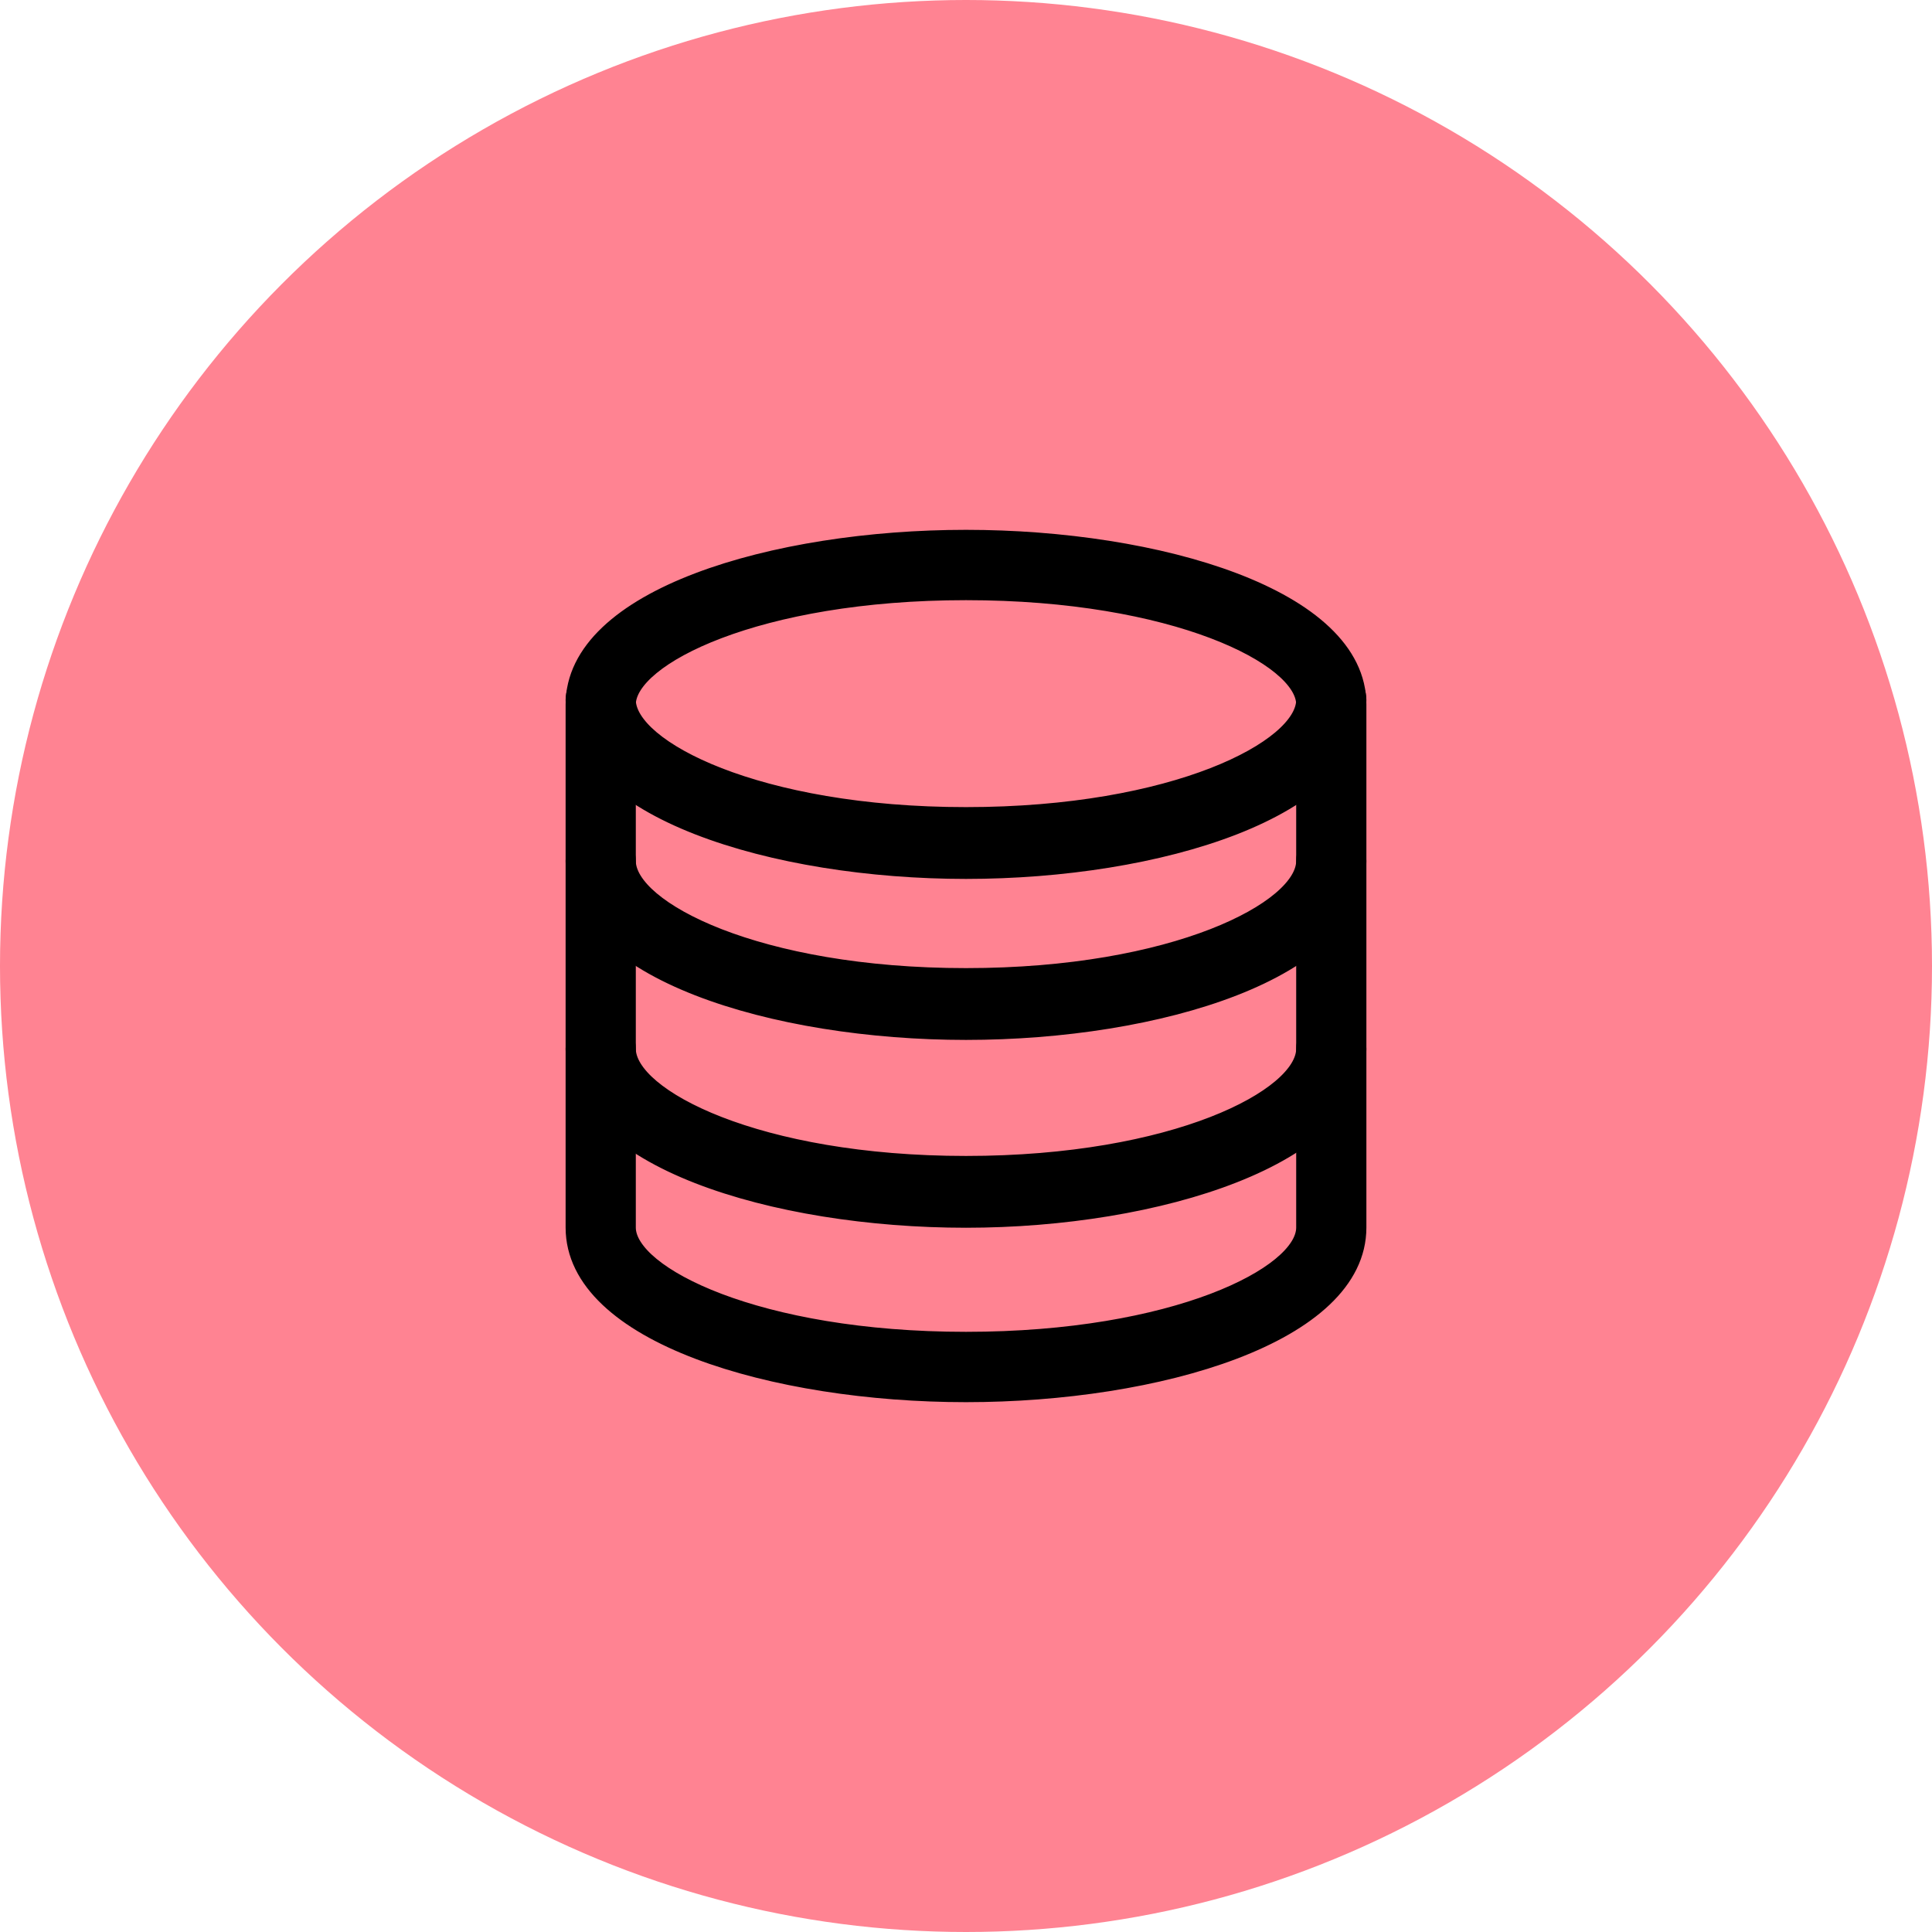
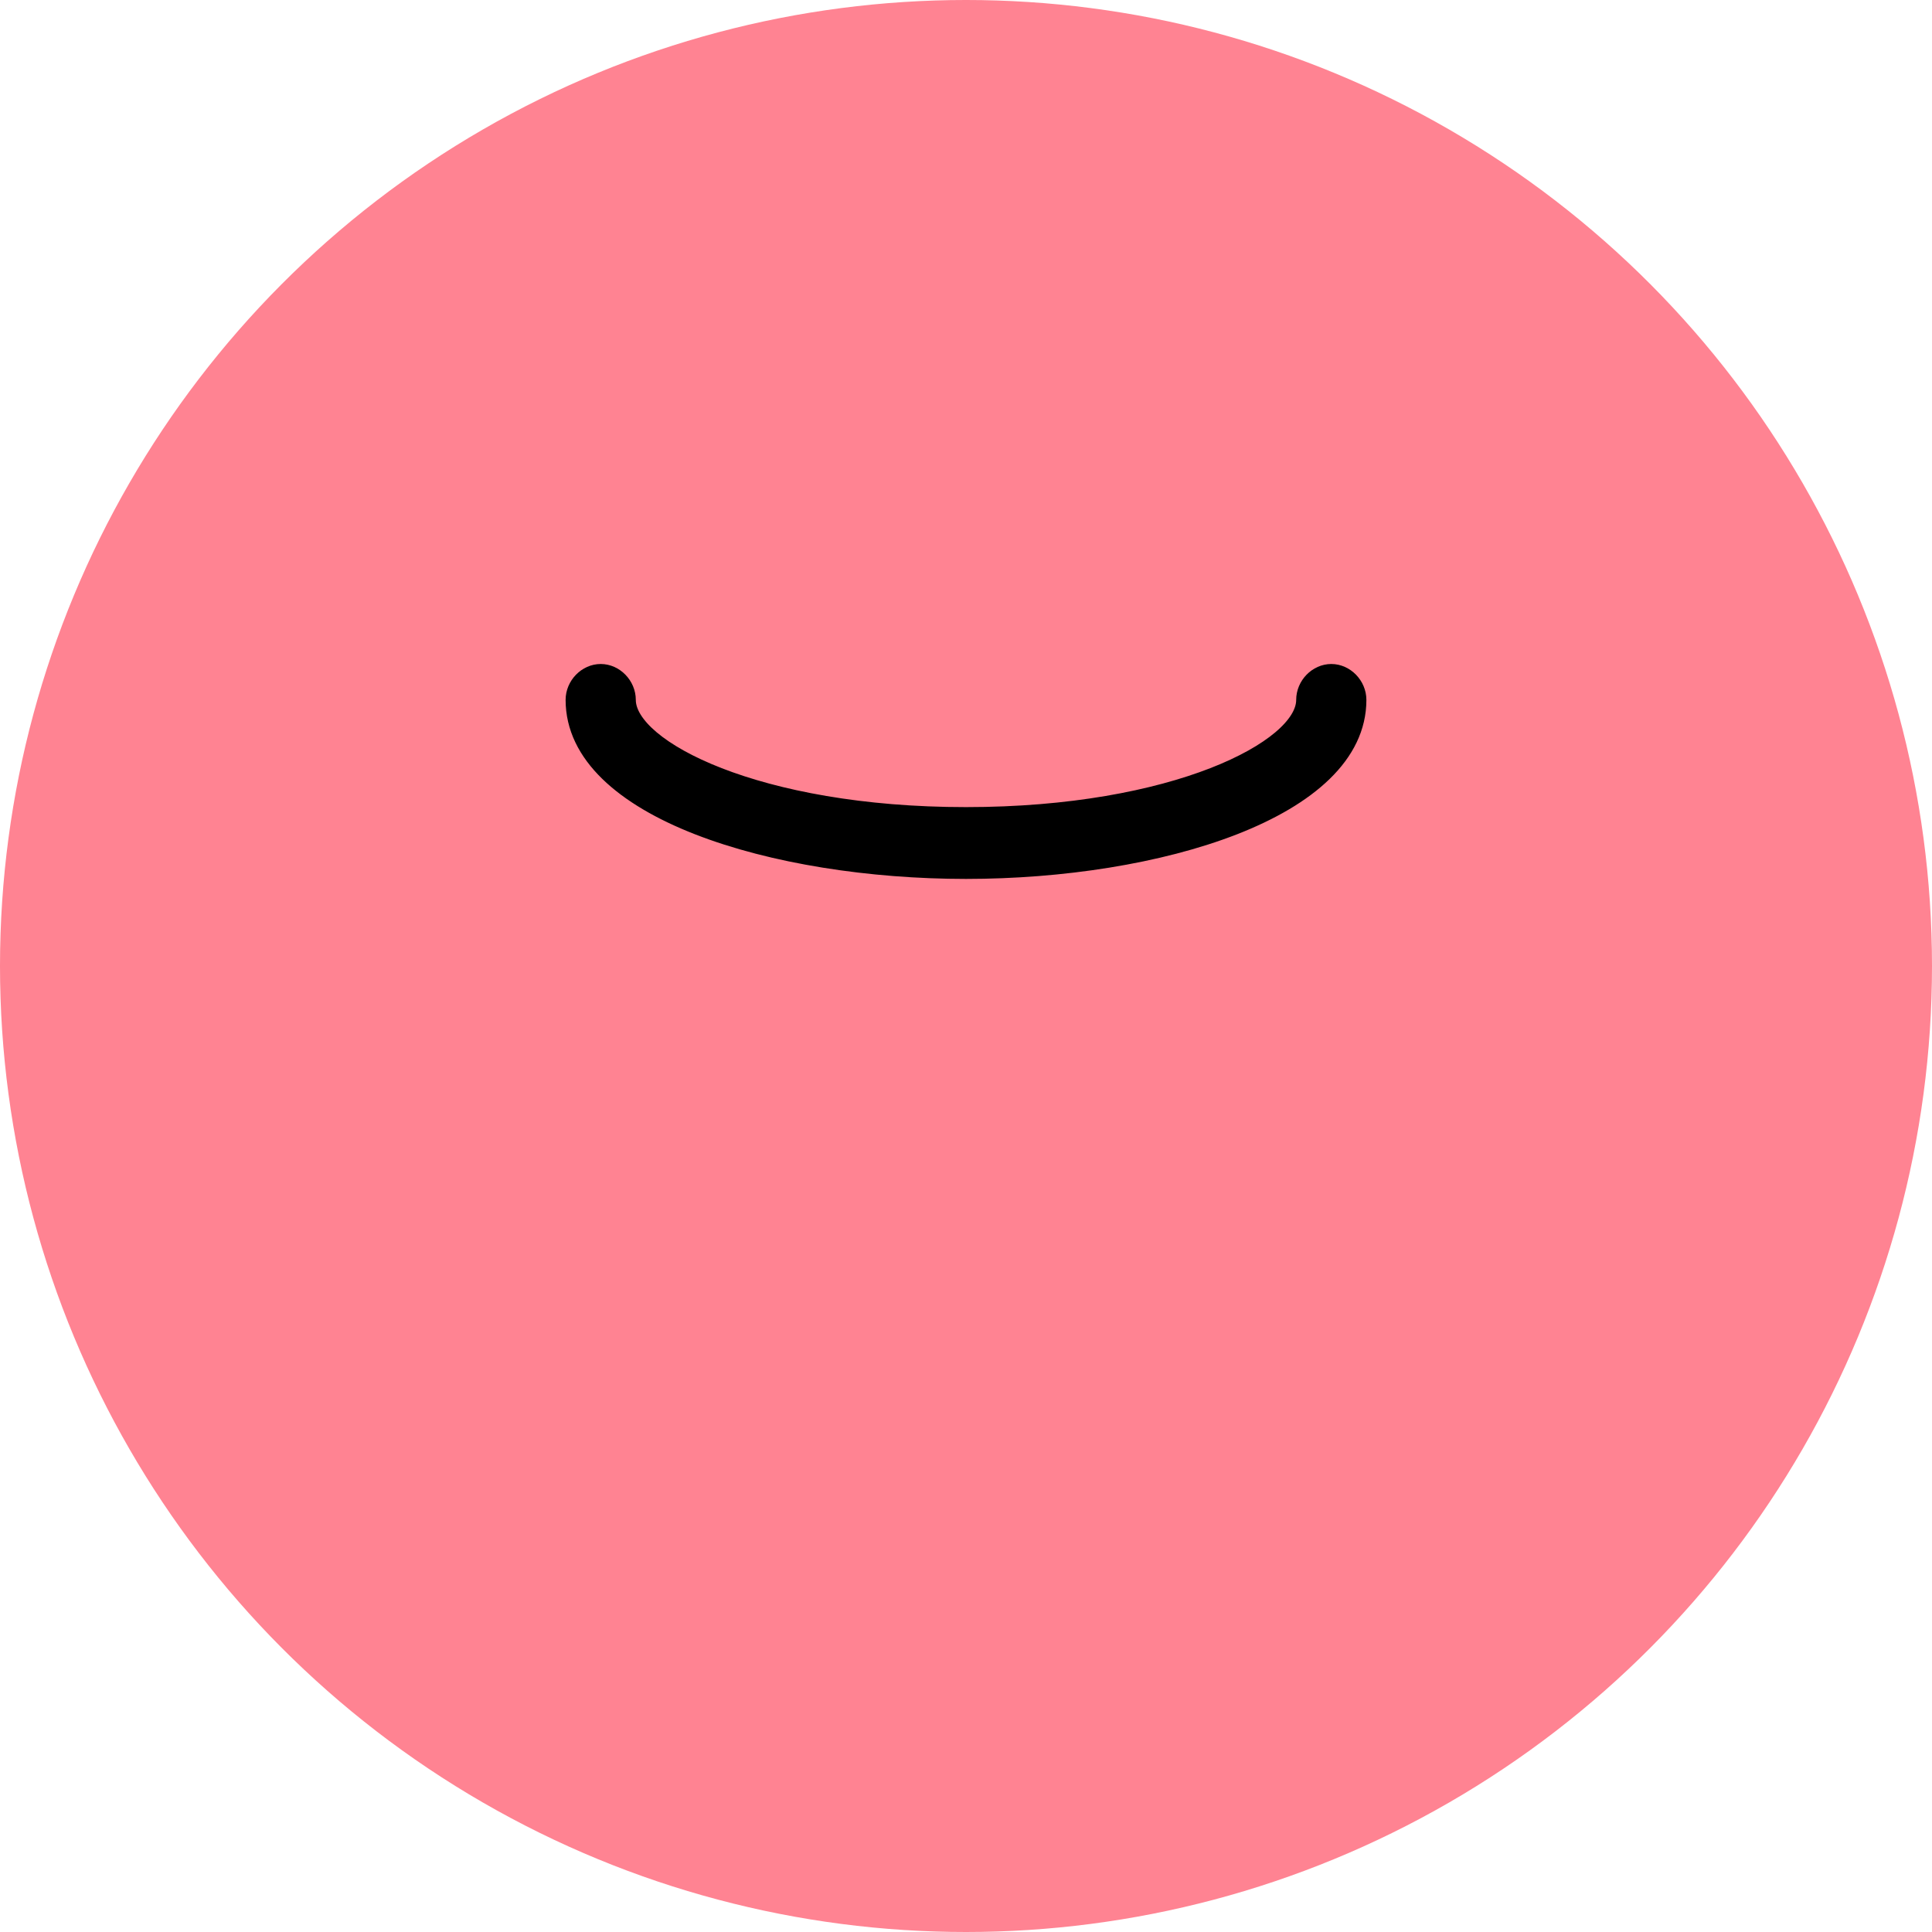
<svg xmlns="http://www.w3.org/2000/svg" width="54" height="54" viewBox="0 0 54 54">
  <g fill="none" fill-rule="evenodd">
    <circle fill="#FF8392" cx="27" cy="27" r="27" />
    <g fill="#000" fill-rule="nonzero" stroke="#000" stroke-width=".382">
-       <path d="M27 39c-5.348 0-11-1.645-11-4.69V19.69C16 16.645 21.652 15 27 15s11 1.645 11 4.69v14.62C38 37.355 32.348 39 27 39zm0-22.416c-5.834 0-9.42 1.827-9.42 3.106v14.62c0 1.279 3.586 3.106 9.42 3.106s9.42-1.827 9.42-3.106V19.69c0-1.279-3.586-3.106-9.42-3.106z" />
      <path d="M27 24.375c-5.348 0-11-1.688-11-4.813 0-.437.365-.812.79-.812.425 0 .79.375.79.813 0 1.312 3.586 3.187 9.42 3.187s9.42-1.875 9.42-3.188c0-.437.365-.812.79-.812.425 0 .79.375.79.813 0 3.125-5.652 4.812-11 4.812z" />
-       <path d="M27 28.875c-5.348 0-11-1.688-11-4.813 0-.437.365-.812.79-.812.425 0 .79.375.79.813 0 1.312 3.586 3.187 9.42 3.187s9.42-1.875 9.42-3.188c0-.437.365-.812.79-.812.425 0 .79.375.79.813 0 3.125-5.652 4.812-11 4.812z" />
-       <path d="M27 34.125c-5.348 0-11-1.688-11-4.813 0-.437.365-.812.79-.812.425 0 .79.375.79.813 0 1.312 3.586 3.187 9.42 3.187s9.42-1.875 9.42-3.188c0-.437.365-.812.79-.812.425 0 .79.375.79.813 0 3.062-5.652 4.812-11 4.812z" />
    </g>
  </g>
</svg>